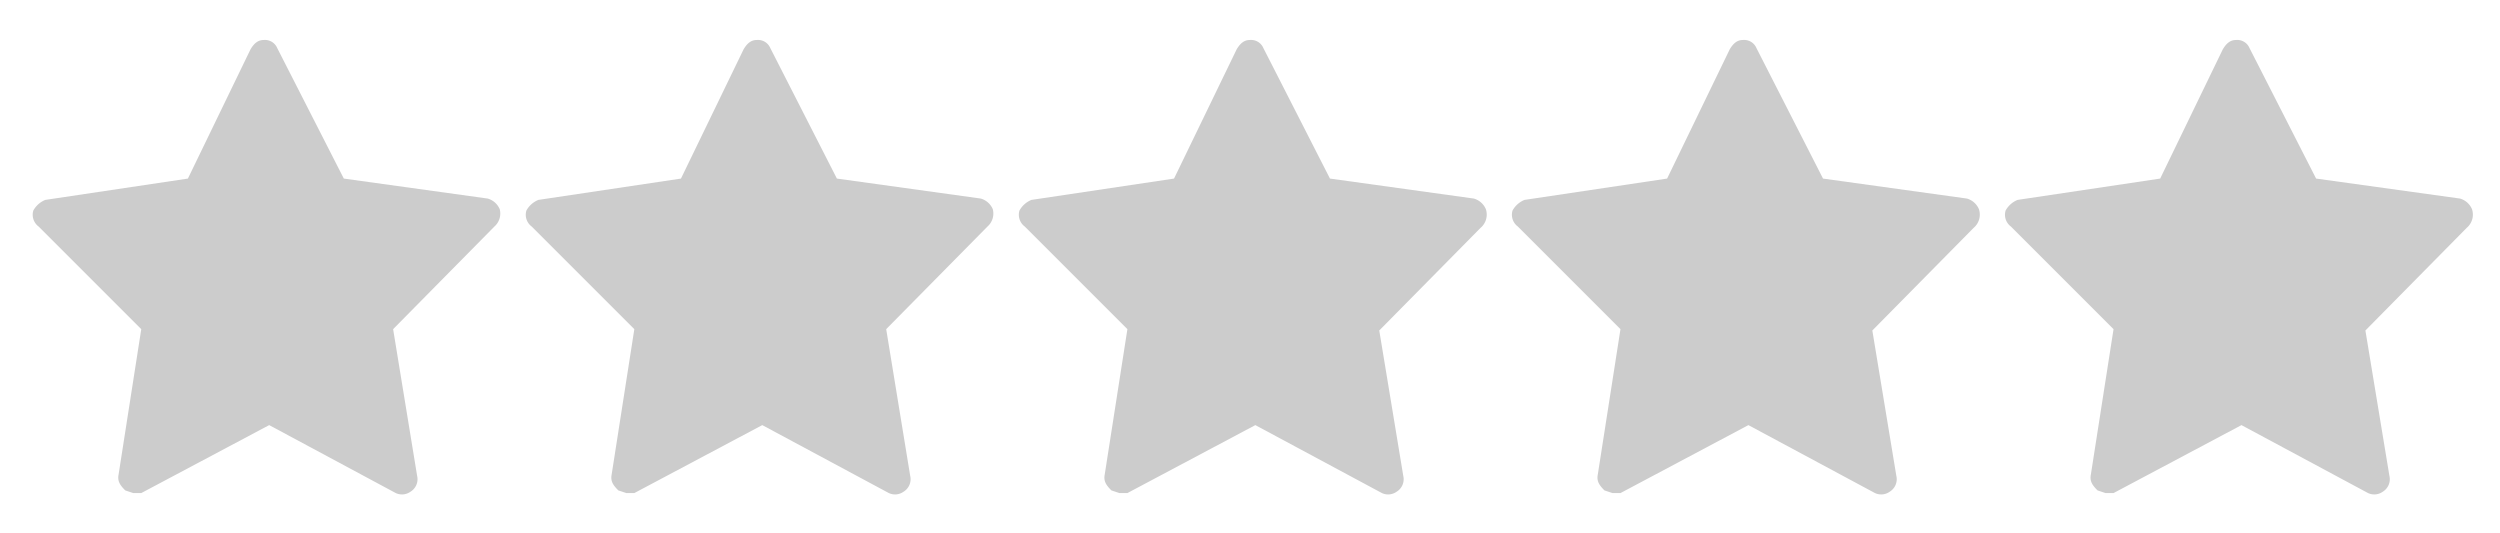
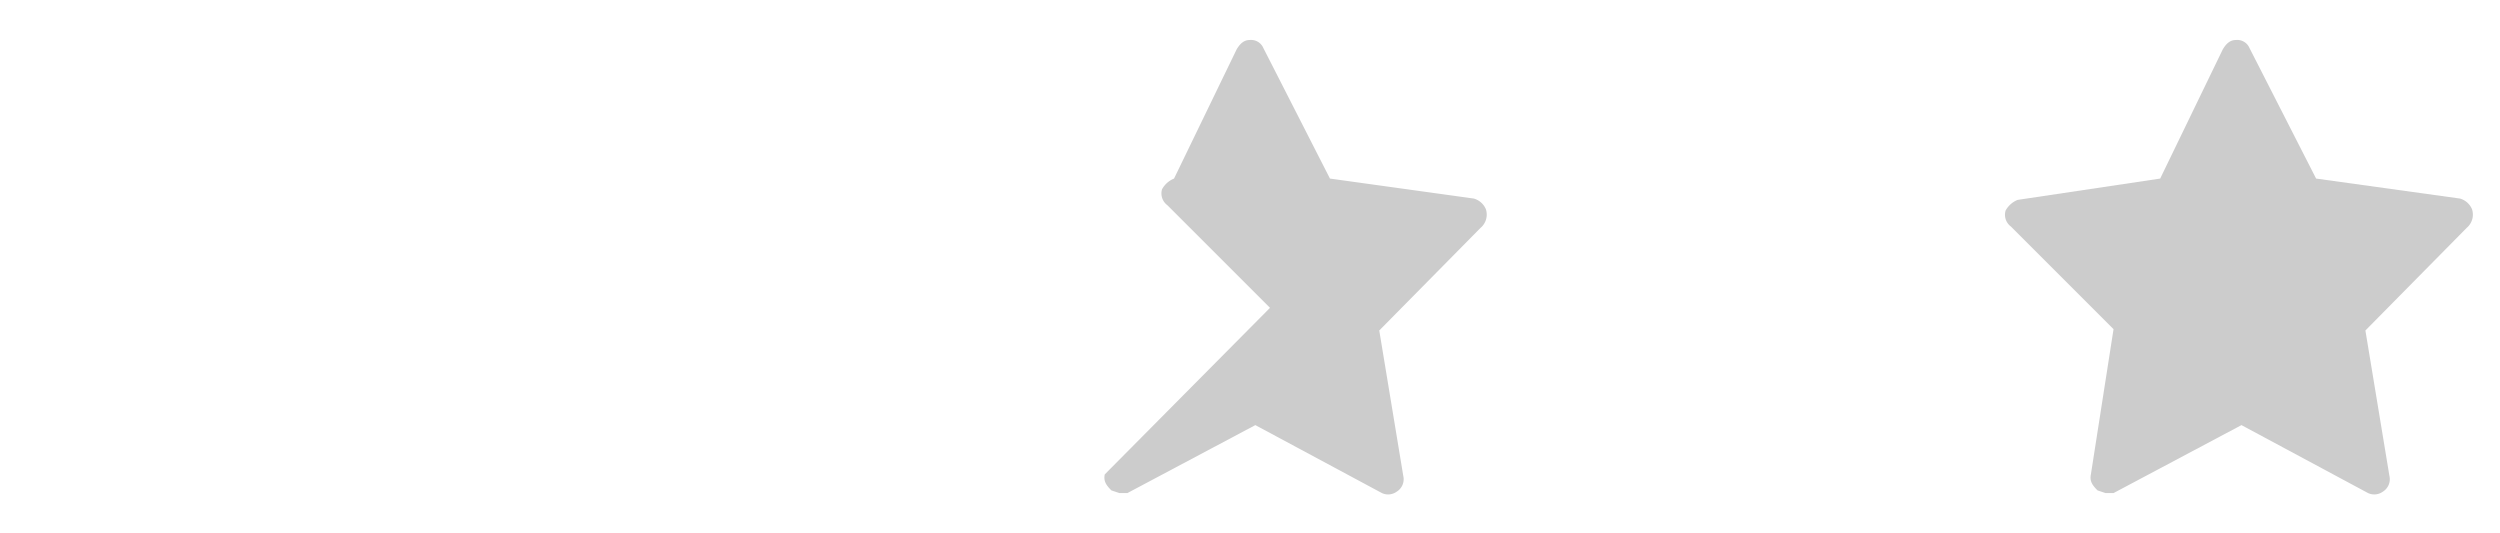
<svg xmlns="http://www.w3.org/2000/svg" viewBox="0 0 187.6 40">
-   <path d="M37.5,15.7a1.4,1.4,0,0,0-.9-.8L25.8,13.4l-5-9.8a1,1,0,0,0-1-.6h0c-.4,0-.7.2-1,.7l-4.7,9.7L3.4,15a1.8,1.8,0,0,0-.9.8A1.1,1.1,0,0,0,2.9,17l7.7,7.7L8.9,35.6c-.1.5.1.8.5,1.2l.6.2h.6l9.6-5.1,9.5,5.1a1.1,1.1,0,0,0,1.1-.1,1.1,1.1,0,0,0,.5-1.2L29.5,24.7,37.1,17A1.3,1.3,0,0,0,37.5,15.7Z" fill="#ccc" />
-   <path d="M74.5,15.7a1.4,1.4,0,0,0-.9-.8L62.8,13.4l-5-9.8a1,1,0,0,0-1-.6h0c-.4,0-.7.2-1,.7l-4.7,9.7L40.4,15a1.8,1.8,0,0,0-.9.8,1.1,1.1,0,0,0,.4,1.2l7.7,7.7L45.9,35.6c-.1.5.1.8.5,1.2l.6.2h.6l9.6-5.1,9.5,5.1a1.1,1.1,0,0,0,1.1-.1,1.1,1.1,0,0,0,.5-1.2L66.5,24.7,74.1,17A1.3,1.3,0,0,0,74.5,15.7Z" fill="#ccc" />
-   <path d="M111.5,15.7a1.4,1.4,0,0,0-.9-.8L99.8,13.4l-5-9.8a1,1,0,0,0-1-.6h0c-.4,0-.7.2-1,.7l-4.7,9.7L77.4,15a1.8,1.8,0,0,0-.9.8,1.1,1.1,0,0,0,.4,1.2l7.7,7.7L82.9,35.6c-.1.5.1.8.5,1.2l.6.2h.6l9.6-5.1,9.5,5.1a1.1,1.1,0,0,0,1.1-.1,1.1,1.1,0,0,0,.5-1.2l-1.8-10.9,7.6-7.7A1.3,1.3,0,0,0,111.5,15.7Z" fill="#ccc" />
-   <path d="M148.5,15.7a1.4,1.4,0,0,0-.9-.8l-10.8-1.5-5-9.8a1,1,0,0,0-1-.6h0c-.4,0-.7.2-1,.7l-4.7,9.7L114.4,15a1.8,1.8,0,0,0-.9.8,1.1,1.1,0,0,0,.4,1.2l7.7,7.7-1.7,10.9c-.1.5.1.8.5,1.2l.6.2h.6l9.6-5.1,9.5,5.1a1.1,1.1,0,0,0,1.1-.1,1.1,1.1,0,0,0,.5-1.2l-1.8-10.9,7.6-7.7A1.3,1.3,0,0,0,148.5,15.7Z" fill="#ccc" />
+   <path d="M111.5,15.7a1.4,1.4,0,0,0-.9-.8L99.8,13.4l-5-9.8a1,1,0,0,0-1-.6h0c-.4,0-.7.2-1,.7l-4.7,9.7a1.8,1.8,0,0,0-.9.8,1.1,1.1,0,0,0,.4,1.2l7.7,7.7L82.9,35.6c-.1.5.1.8.5,1.2l.6.2h.6l9.6-5.1,9.5,5.1a1.1,1.1,0,0,0,1.1-.1,1.1,1.1,0,0,0,.5-1.2l-1.8-10.9,7.6-7.7A1.3,1.3,0,0,0,111.5,15.7Z" fill="#ccc" />
  <path d="M185.5,15.7a1.4,1.4,0,0,0-.9-.8l-10.8-1.5-5-9.8a1,1,0,0,0-1-.6h0c-.4,0-.7.2-1,.7l-4.7,9.7L151.4,15a1.8,1.8,0,0,0-.9.8,1.1,1.1,0,0,0,.4,1.2l7.7,7.7-1.7,10.9c-.1.5.1.8.5,1.2l.6.2h.6l9.6-5.1,9.5,5.1a1.1,1.1,0,0,0,1.1-.1,1.1,1.1,0,0,0,.5-1.2l-1.8-10.9,7.6-7.7A1.3,1.3,0,0,0,185.5,15.7Z" fill="#ccc" />
</svg>